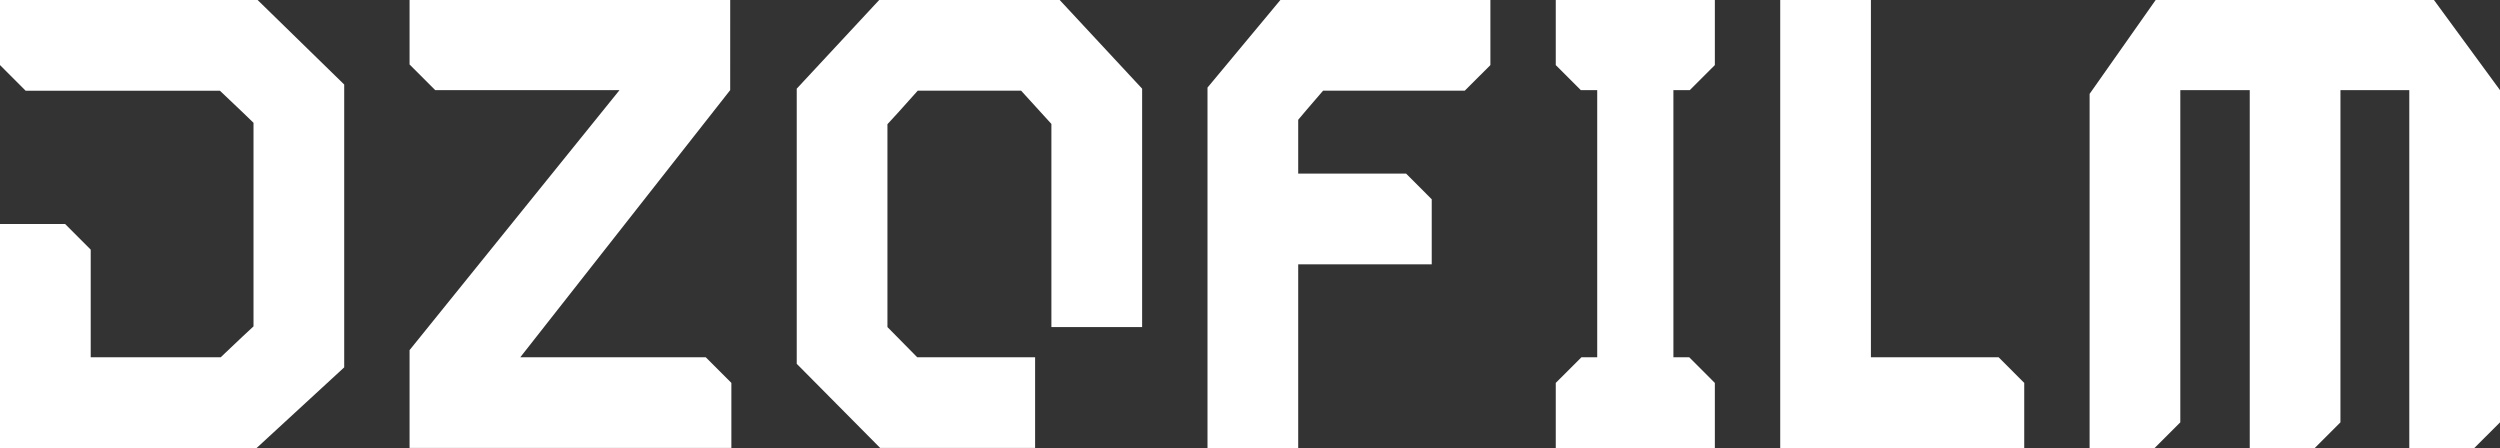
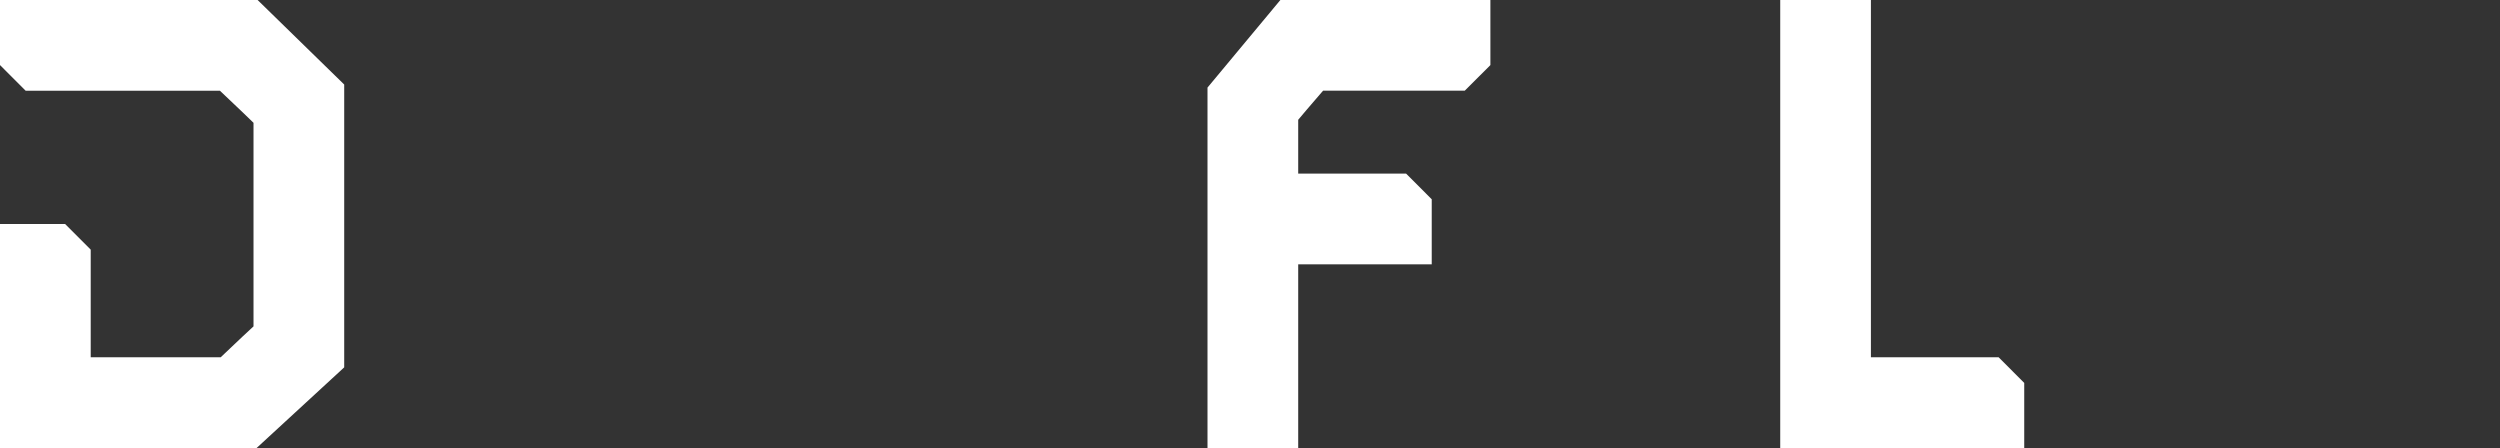
<svg xmlns="http://www.w3.org/2000/svg" id="Layer_2" data-name="Layer 2" viewBox="0 0 5533.52 992.24">
  <rect x="0" y="0" width="5533.52" height="992.24" fill="#333333" stroke="none" />
  <defs>
    <style>      .cls-1 {        fill: #fff;      }    </style>
  </defs>
  <g id="_图层_1" data-name="图层 1">
    <g>
-       <polygon class="cls-1" points="1616.21 199.48 1616.25 0 906.54 0 906.54 142.72 963.27 199.48 1371.24 199.48 906.54 774.98 906.54 991.51 1618.82 991.51 1618.82 847.5 1562.13 790.78 1151.58 790.78 1616.21 199.48" />
      <path class="cls-1" d="M2672.68,193.87v798.37h200.77v-407.19h295.54v-143.99l-56.73-56.76h-238.81v-119.16c12.66-15.23,24.63-29.09,37.15-43.61,5.87-6.79,11.81-13.67,17.88-20.78h313.6l56.76-56.69V.02h-464.86l-161.31,193.85Z" />
-       <polygon class="cls-1" points="3740.21 199.48 3795.67 144.06 3795.67 0 3443.54 0 3443.54 144.06 3498.96 199.48 3535.29 199.48 3535.29 508.52 3535.29 790.81 3500.33 790.81 3443.54 847.5 3443.54 991.55 3795.67 991.55 3795.67 847.57 3738.97 790.81 3703.94 790.81 3703.94 508.52 3703.91 508.52 3703.91 199.48 3740.21 199.48" />
      <polygon class="cls-1" points="4141.1 0 3940.37 0 3940.37 991.54 4480.45 991.54 4480.45 847.53 4423.72 790.77 4141.1 790.77 4141.1 0" />
-       <polygon class="cls-1" points="5387.32 0 4771.37 0 4625.17 207.79 4625.13 991.54 4769.15 991.54 4825.91 934.82 4825.91 199.48 4876.96 199.48 4979.61 199.48 4979.61 991.54 5123.59 991.54 5180.35 934.82 5180.38 199.48 5281.44 199.48 5332.75 199.48 5332.75 991.54 5476.77 991.54 5533.52 934.82 5533.52 199.48 5387.32 0" />
-       <path class="cls-1" d="M2345.53,0h-399.52l-182.51,196.27v609l184.72,186.26h342.89v-200.77h-260.92l-65.92-66.84v-449.01c16.64-17.75,31.68-34.61,46.32-51.02,7.05-7.89,13.87-15.52,20.71-23.13h228.89l67,73.56v449.59h200.81V196.27L2345.53,0Z" />
      <path class="cls-1" d="M570.19,0H0v144.02l56.73,56.76h430.02c10.28,9.82,19.61,18.66,28.58,27.14,15.04,14.26,29.49,27.89,45.79,43.9v450.58c-17.16,15.72-32.29,30.1-47.07,44.16-8.29,7.87-16.7,15.92-25.54,24.21H200.78v-238.22l-56.69-56.76H0v495.75h568.07l193.79-178.43V187.08L570.19,0Z" />
    </g>
  </g>
</svg>